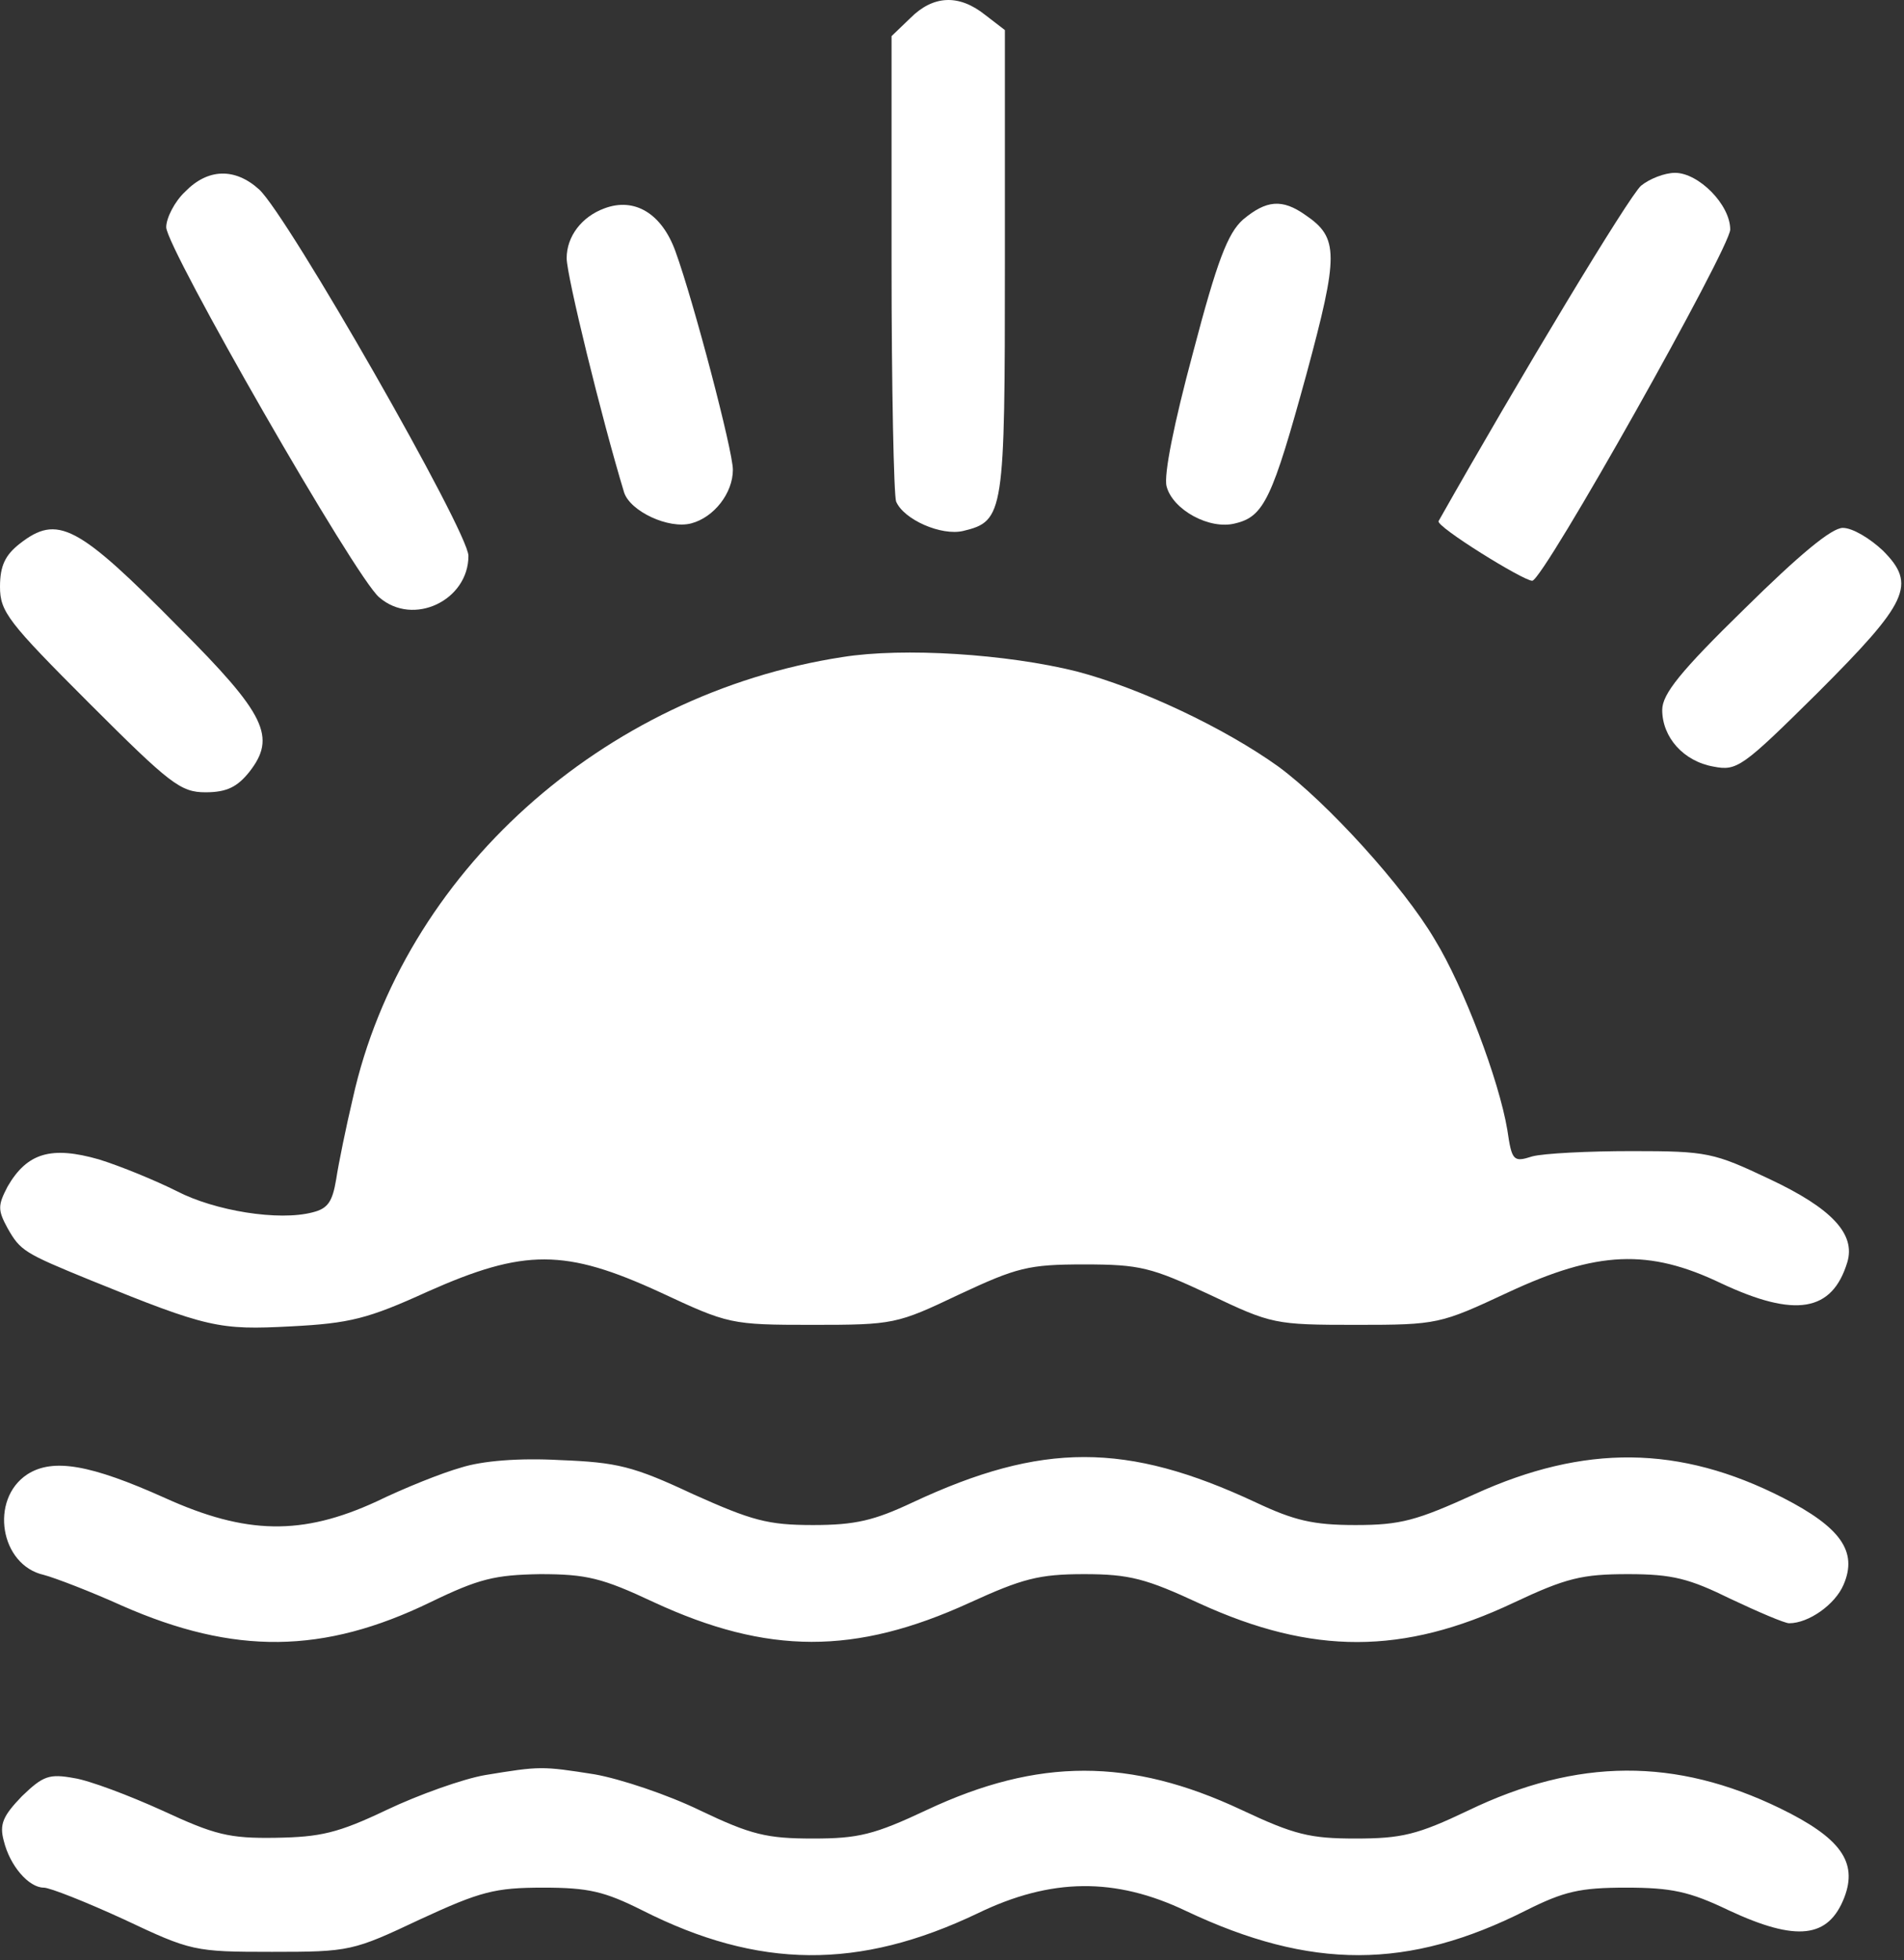
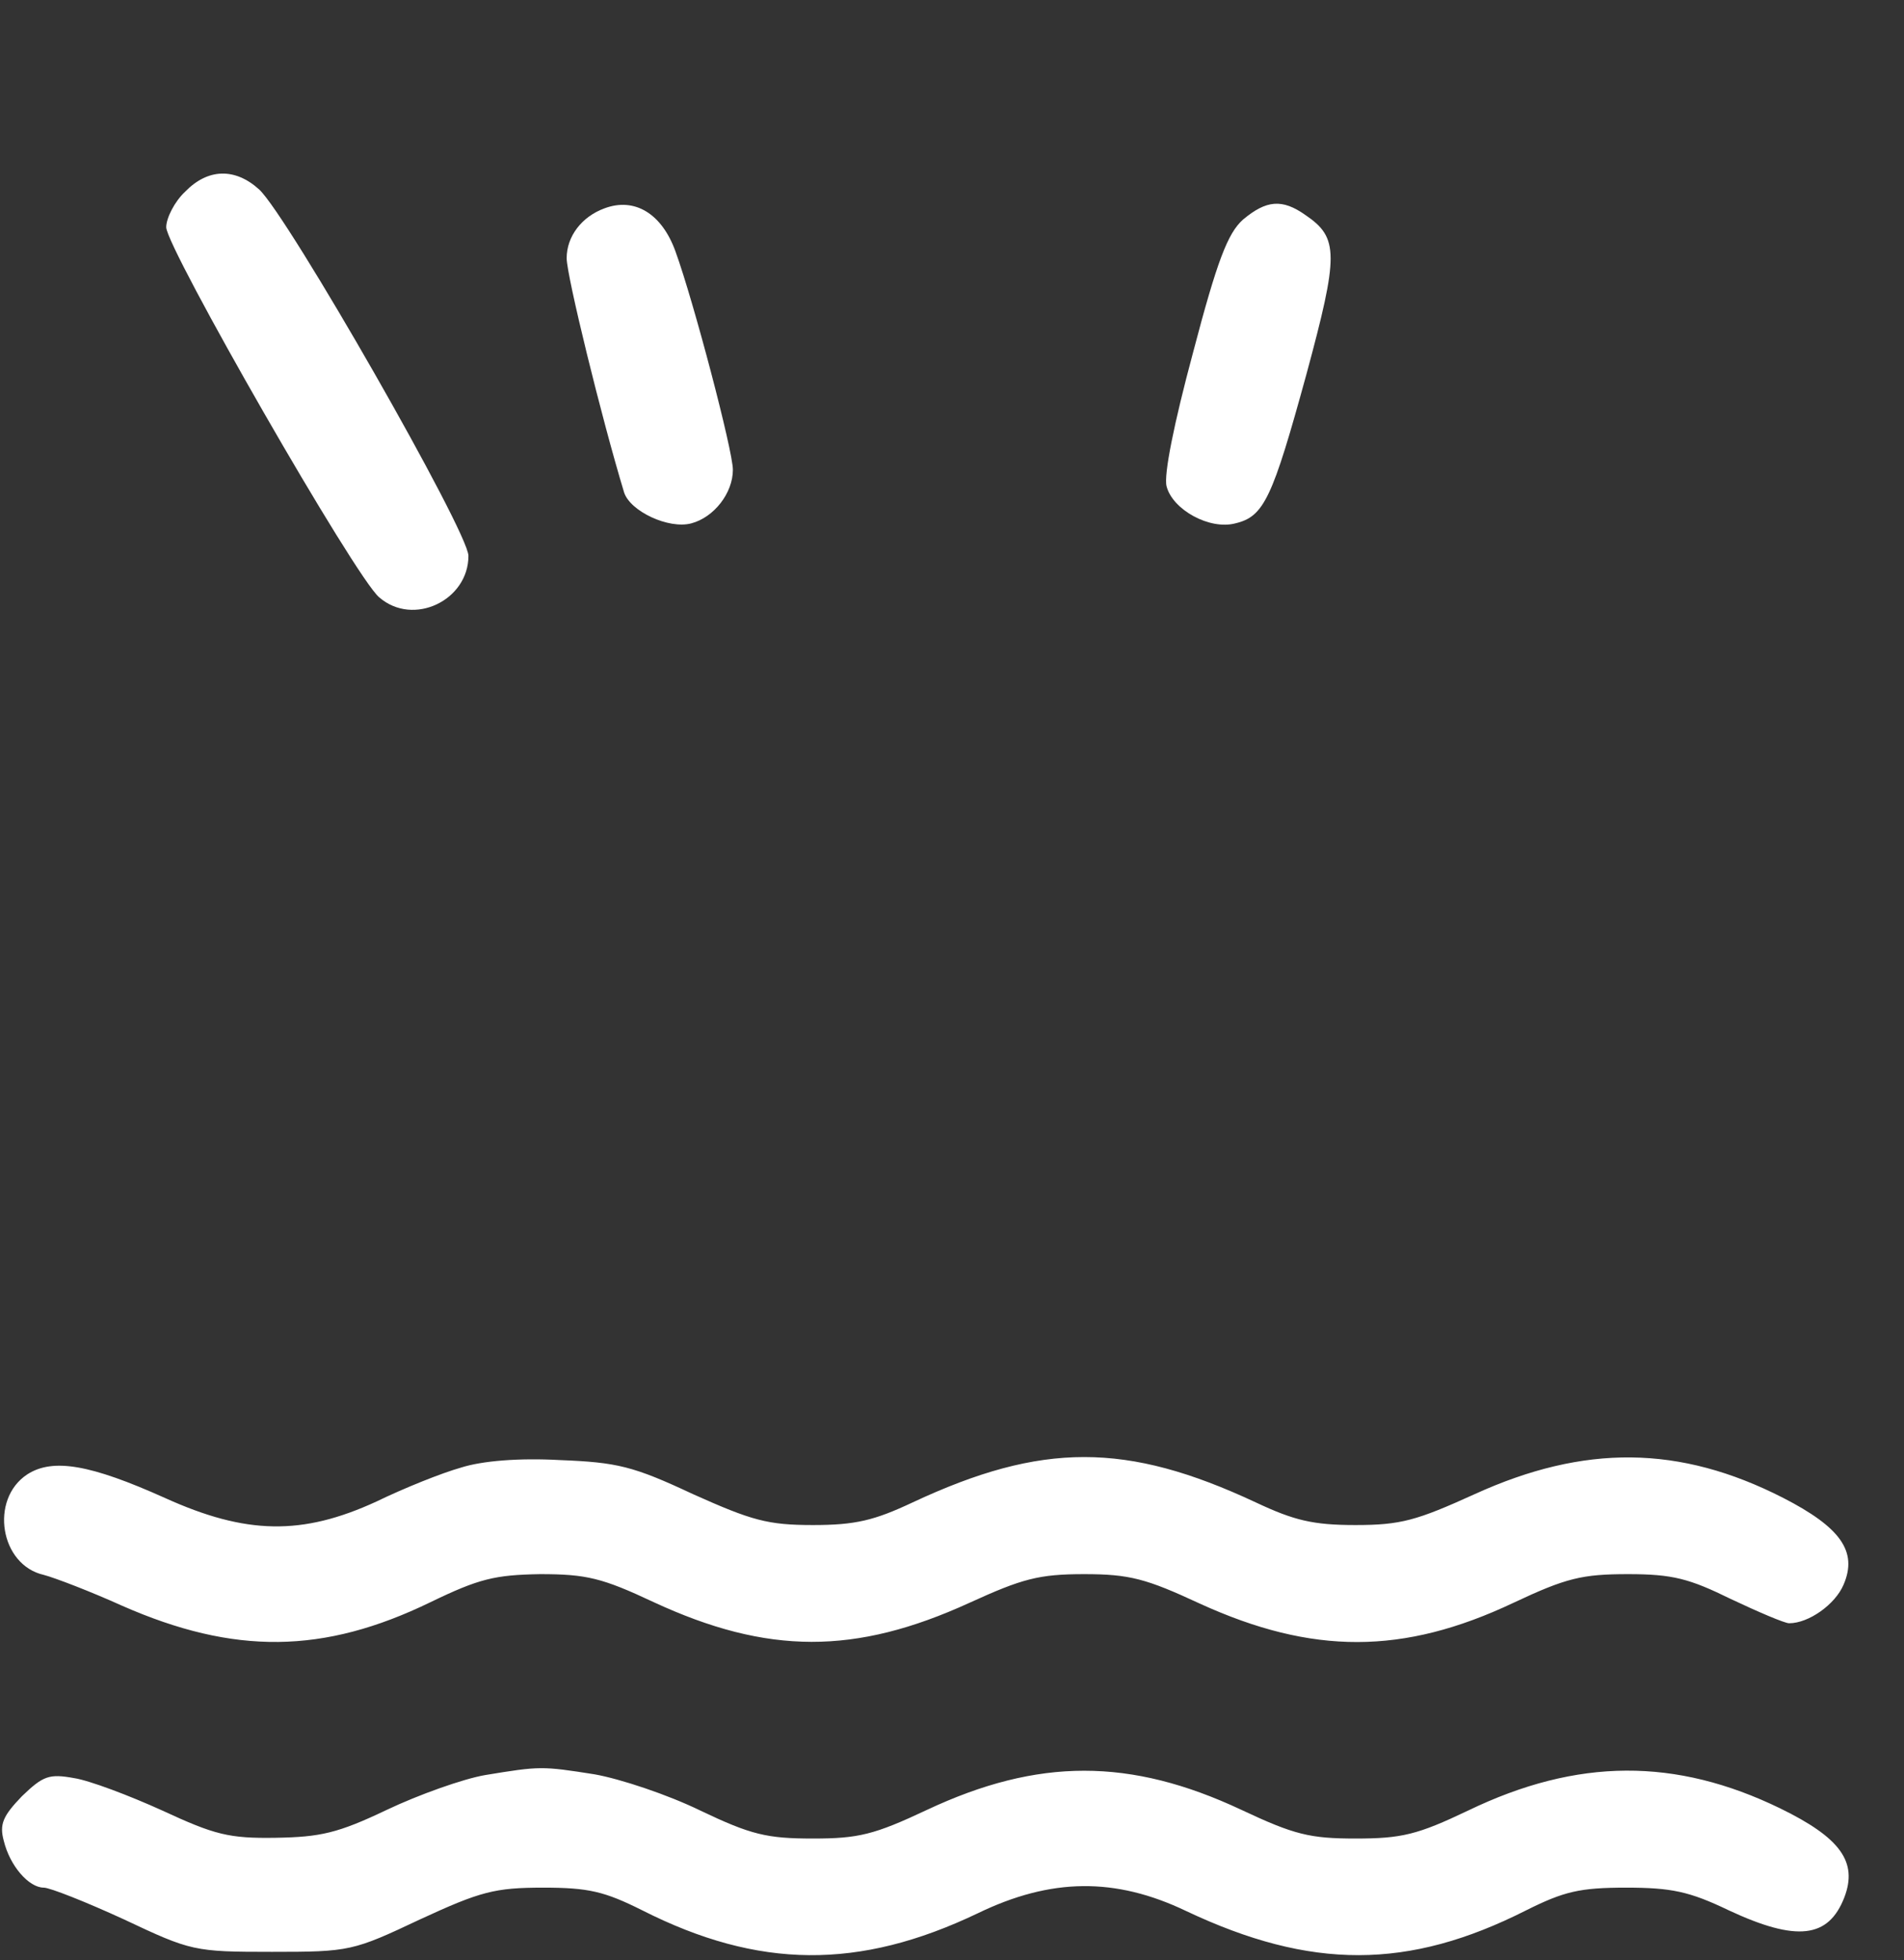
<svg xmlns="http://www.w3.org/2000/svg" width="336" height="346" viewBox="0 0 336 346" fill="none">
  <rect x="0" y="0" width="336" height="346" fill="#333333" stroke="none" />
-   <path d="M160.666 3.175L157.333 6.375V46.375C157.333 68.375 157.733 87.308 158.133 88.508C159.466 91.708 166.133 94.641 170 93.708C177.2 91.975 177.333 90.641 177.333 46.375V5.308L173.866 2.641C169.2 -1.092 164.666 -0.825 160.666 3.175Z" fill="white" />
  <path d="M32.666 33.841C30.8 35.575 29.333 38.508 29.333 40.108C29.333 43.708 62.8 102.108 66.933 105.441C72.933 110.641 82.666 105.975 82.666 98.108C82.666 93.841 50.8 38.108 45.733 33.441C41.466 29.575 36.666 29.708 32.666 33.841Z" fill="white" />
-   <path d="M289.6 32.775C287.467 34.641 268.267 66.508 253.867 91.975C253.334 92.908 268.8 102.508 270.4 102.508C272.4 102.374 305.334 43.708 305.334 40.508C305.334 36.108 299.734 30.508 295.6 30.508C293.734 30.508 291.067 31.575 289.6 32.775Z" fill="white" />
  <path d="M106.667 36.775C102.667 38.241 100 41.708 100 45.575C100 48.641 106.133 73.708 110.133 86.908C111.2 90.241 118 93.441 122 92.375C126 91.308 129.333 87.041 129.333 82.908C129.333 79.575 122.4 53.175 119.2 44.375C116.8 37.708 112 34.775 106.667 36.775Z" fill="white" />
  <path d="M219.333 38.775C216.667 41.175 214.8 45.975 210.533 62.241C207.2 74.641 205.333 83.841 205.867 85.841C206.933 89.975 213.467 93.575 218 92.375C223.067 91.175 224.533 87.975 230.533 66.108C236.267 44.908 236.267 41.975 230.4 37.975C226.267 35.041 223.467 35.308 219.333 38.775Z" fill="white" />
-   <path d="M3.467 95.975C0.933 97.975 0 99.841 0 103.575C0 107.975 1.467 109.841 15.733 124.108C30 138.375 31.867 139.841 36.267 139.841C40 139.841 41.867 138.908 44 136.241C48.8 130.108 46.933 126.108 31.6 110.775C13.6 92.508 10.133 90.775 3.467 95.975Z" fill="white" />
-   <path d="M307.866 107.441C296.533 118.508 293.333 122.508 293.333 125.308C293.333 130.108 297.066 134.375 302.4 135.308C306.533 136.108 307.466 135.441 320.666 122.375C336.8 106.241 338.266 103.175 332.266 97.175C330 95.041 326.933 93.175 325.2 93.175C323.2 93.175 317.466 97.975 307.866 107.441Z" fill="white" />
-   <path d="M148.667 115.974C106.267 122.508 71.067 154.241 62.267 193.841C61.066 198.908 59.733 205.441 59.333 208.108C58.666 212.108 57.867 213.308 55.2 213.974C49.2 215.574 37.867 213.708 31.2 210.241C27.466 208.374 21.333 205.841 17.466 204.641C9.067 202.241 4.8 203.441 1.333 209.441C-0.4 212.774 -0.4 213.574 1.333 216.774C3.6 220.774 4.267 221.174 16 225.974C36.666 234.374 38.666 234.774 51.333 234.108C61.733 233.574 64.933 232.774 75.466 227.974C92.533 220.374 99.733 220.374 116.533 228.108C128.533 233.708 128.933 233.841 143.333 233.841C157.733 233.841 158.267 233.708 169.2 228.508C179.467 223.708 181.467 223.174 191.333 223.174C201.2 223.174 203.2 223.708 213.467 228.508C224.4 233.708 224.933 233.841 239.333 233.841C253.733 233.841 254.133 233.708 266.133 228.108C281.867 220.774 290.933 220.374 303.733 226.508C316.8 232.641 323.333 231.574 326 222.774C327.467 217.841 323.333 213.308 312.267 208.108C302.4 203.441 301.333 203.174 288 203.174C280.267 203.174 272.4 203.574 270.4 204.108C267.067 205.174 266.8 204.908 266 199.441C264.533 190.641 258.267 174.108 253.2 165.841C247.733 156.508 234.133 141.574 225.6 135.308C216.133 128.508 201.2 121.441 190 118.508C177.733 115.441 159.467 114.241 148.667 115.974Z" fill="white" />
  <path d="M81.333 259.041C78 259.975 71.333 262.641 66.4 265.041C53.333 271.041 43.466 270.908 29.066 264.375C16 258.508 9.333 257.308 4.8 260.241C-1.867 264.641 -0 276.241 7.733 277.975C9.733 278.508 16 280.908 21.6 283.441C41.333 292.108 57.066 291.975 76 282.775C84.533 278.641 87.333 277.975 95.333 277.841C103.466 277.841 106.266 278.508 115.333 282.775C135.466 292.108 150.933 292.108 171.066 282.908C180.4 278.641 183.333 277.841 191.333 277.841C199.333 277.841 202.266 278.641 211.733 283.041C231.6 292.108 247.6 292.108 267.066 282.908C276.4 278.508 279.2 277.841 287.333 277.841C295.2 277.841 298.133 278.641 305.466 282.241C310.266 284.508 314.933 286.508 315.733 286.508C319.2 286.508 323.866 283.175 325.333 279.708C327.866 273.841 324.8 269.575 314.666 264.375C296.4 255.041 279.6 254.908 260.266 263.708C250 268.375 247.2 269.175 239.2 269.175C231.733 269.175 228.4 268.375 221.6 265.175C198.8 254.508 183.866 254.508 161.066 265.175C154.266 268.375 150.933 269.175 143.466 269.175C135.466 269.175 132.666 268.375 122.266 263.708C111.733 258.775 108.933 258.108 98.8 257.708C91.6 257.308 85.066 257.841 81.333 259.041Z" fill="white" />
  <path d="M85.6 313.308C81.733 313.975 73.867 316.775 68.267 319.441C59.6 323.575 56.533 324.241 48.667 324.375C40.4 324.508 37.867 323.841 28.667 319.575C22.8 316.908 15.733 314.241 13.067 313.841C8.667 313.041 7.6 313.441 3.867 317.041C0.533 320.508 -0.133 321.975 0.667 324.908C1.733 329.308 5.067 333.175 7.733 333.175C8.8 333.175 15.2 335.708 21.867 338.775C33.733 344.375 34.267 344.508 48 344.508C61.733 344.508 62.267 344.375 74.133 338.775C84.8 333.841 87.333 333.175 95.867 333.175C103.867 333.175 106.667 333.841 113.333 337.175C133.867 347.575 151.6 347.708 172.533 337.708C185.467 331.441 196.8 331.308 209.333 337.308C231.333 347.708 248.533 347.708 269.333 337.175C276 333.841 278.8 333.175 286.933 333.175C294.933 333.175 298.133 333.841 305.067 337.175C317.067 342.775 322.667 342.108 325.467 334.908C327.867 328.641 324.8 324.375 314.133 319.175C295.733 310.241 278.4 310.241 259.067 319.575C250.133 323.841 247.333 324.508 239.2 324.508C231.2 324.508 228.4 323.841 219.067 319.441C199.467 310.241 183.2 310.241 163.6 319.441C154.267 323.841 151.467 324.508 143.467 324.508C135.333 324.508 132.533 323.841 123.6 319.575C117.867 316.775 109.467 313.975 104.933 313.175C95.6 311.708 95.333 311.708 85.6 313.308Z" fill="white" />
</svg>